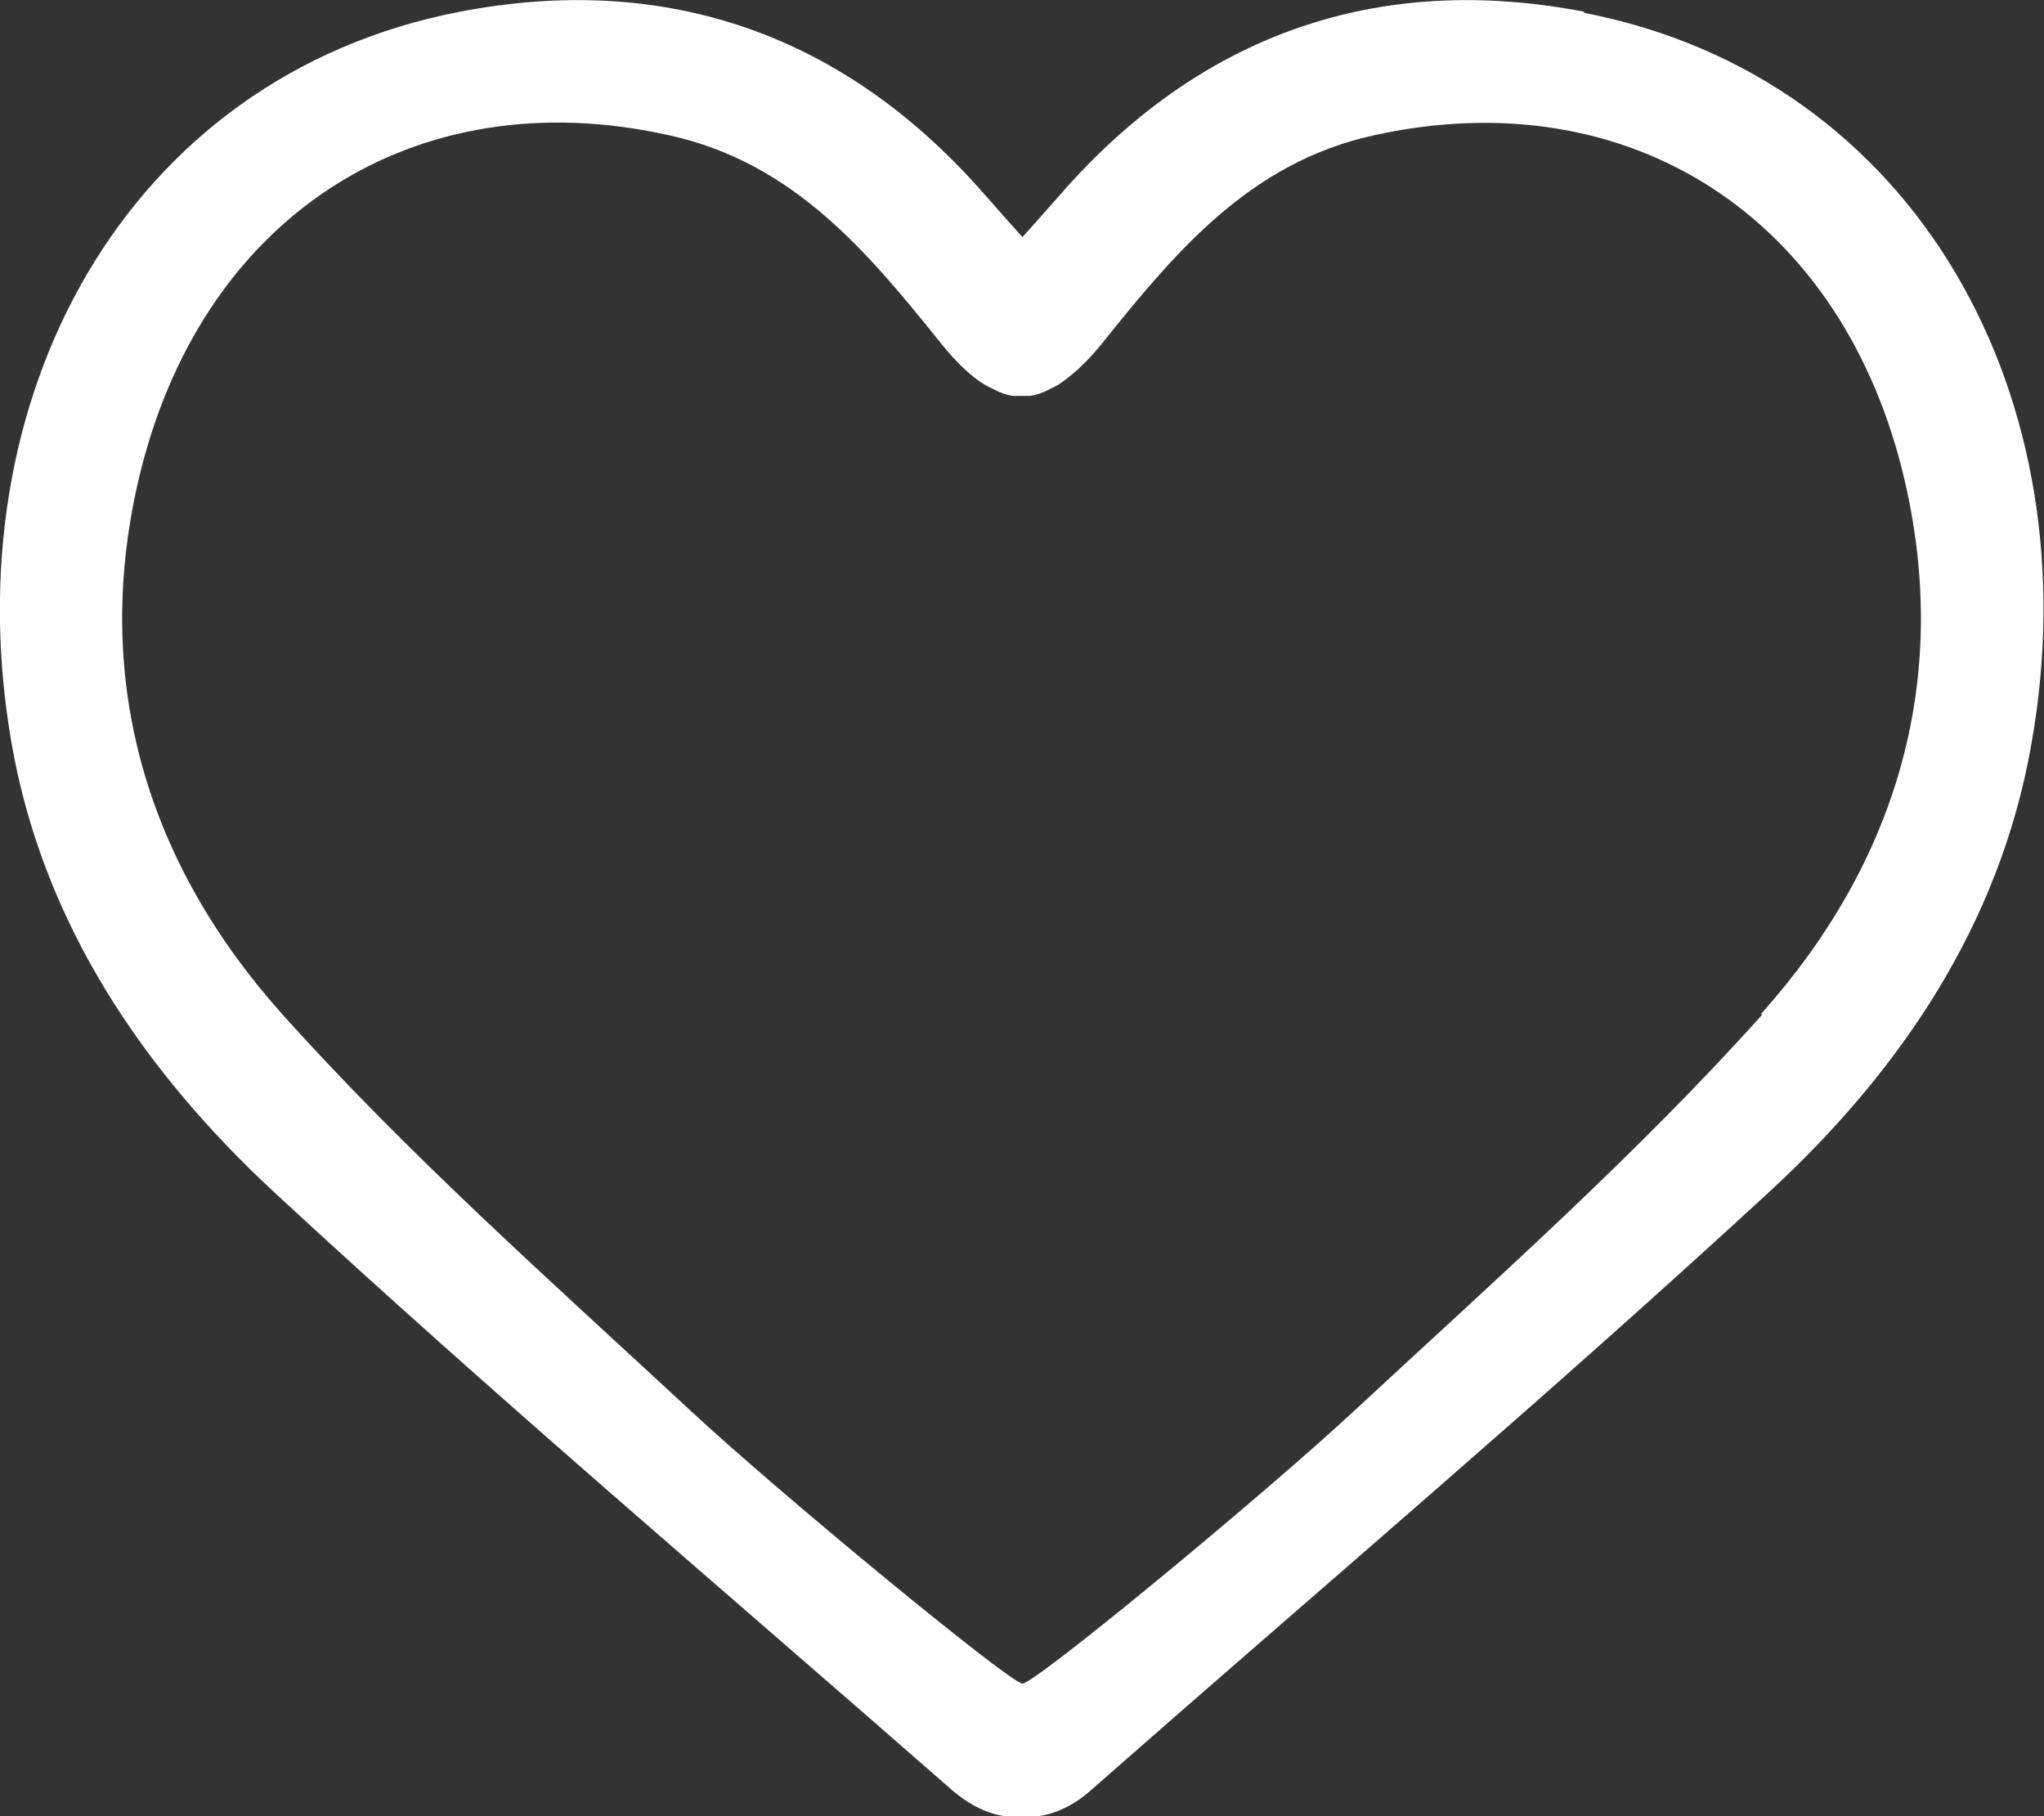
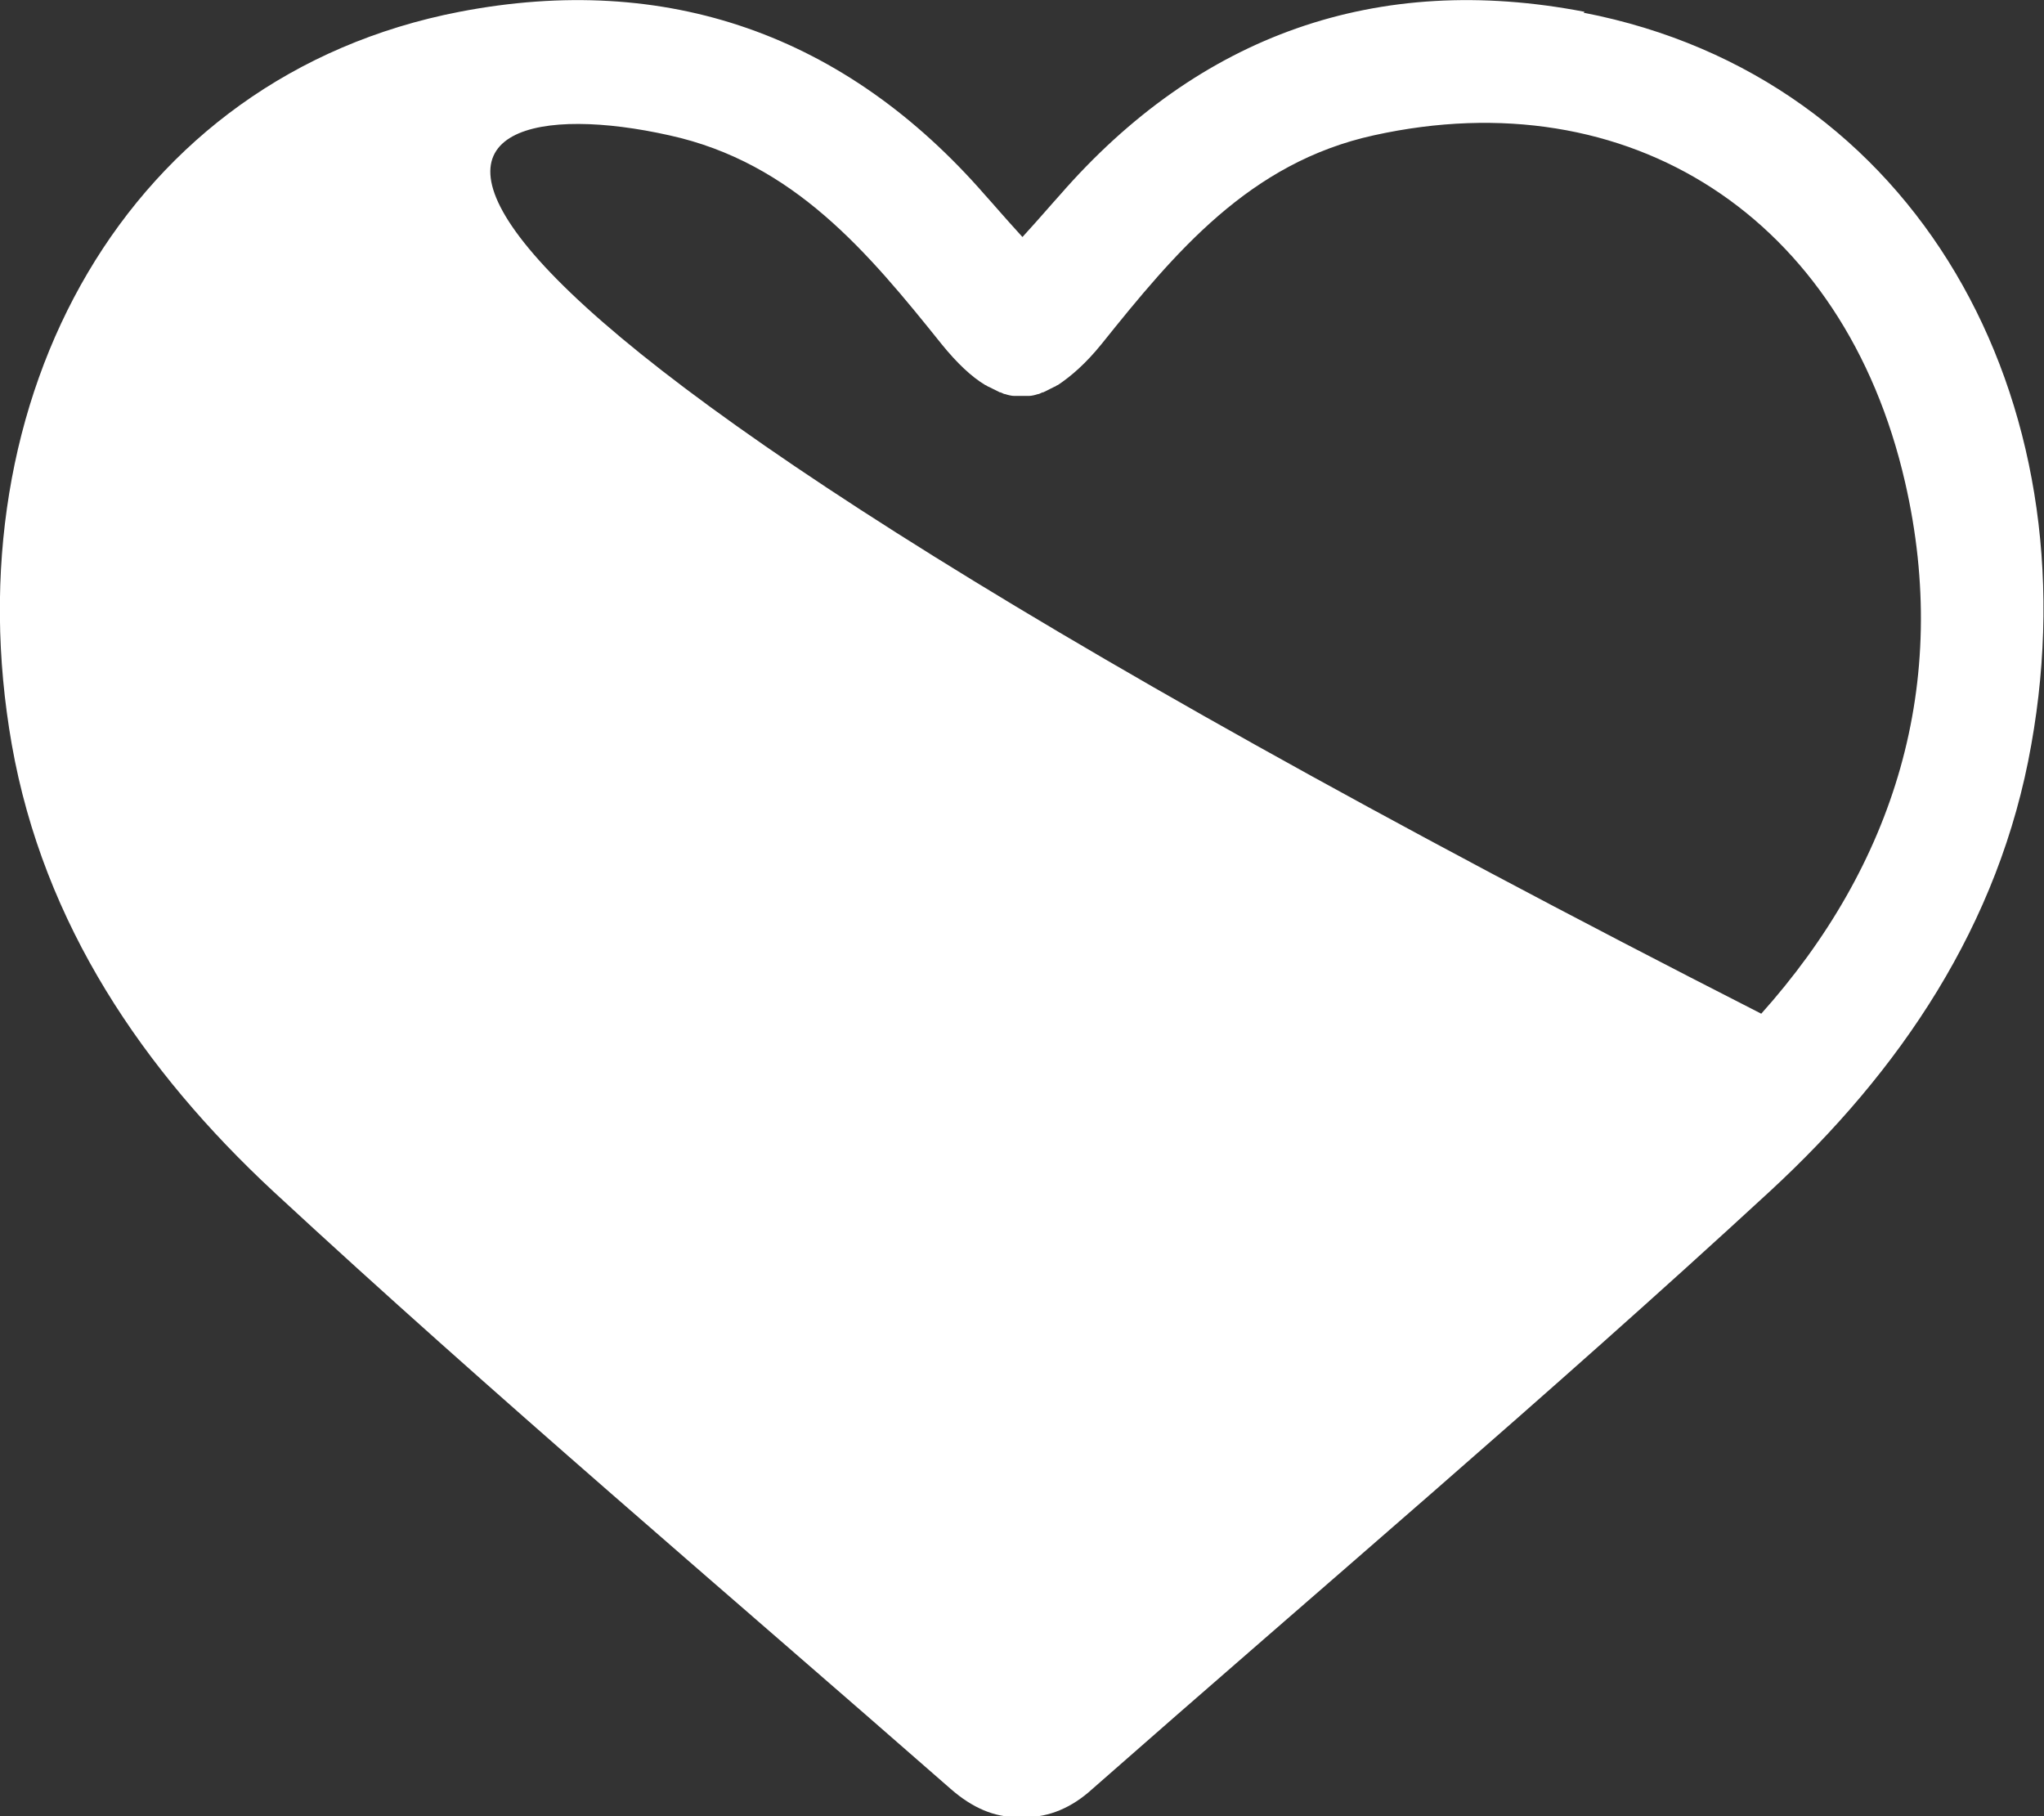
<svg xmlns="http://www.w3.org/2000/svg" id="Layer_2" data-name="Layer 2" viewBox="0 0 22.51 20">
  <rect x="0" y="0" width="22.51" height="20" fill="#333333" stroke="none" />
  <defs>
    <style>
      .cls-1 {
        fill: #fff;
      }
    </style>
  </defs>
  <g id="Layer_1-2" data-name="Layer 1">
-     <path class="cls-1" d="m17.45.13c-2.28-.44-4.24.25-5.78,2.02-.1.11-.2.23-.41.46-.21-.23-.31-.35-.41-.46C9.31.38,7.34-.31,5.06.13,1.39.84-.54,4.39.13,8.2c.35,1.98,1.45,3.59,2.88,4.92,2.43,2.25,4.96,4.39,7.46,6.58.24.21.48.31.73.31.02,0,.03,0,.05,0,.02,0,.03,0,.05,0,.25,0,.5-.1.73-.31,2.49-2.19,5.02-4.33,7.46-6.58,1.43-1.32,2.53-2.93,2.88-4.92.68-3.81-1.26-7.35-4.93-8.06Zm1.96,11.04c-1.39,1.55-2.96,2.94-4.49,4.36-1,.93-3.52,3.01-3.66,3.01-.13,0-2.66-2.08-3.66-3.01-1.53-1.42-3.1-2.81-4.49-4.36-1.47-1.64-2.1-3.64-1.59-5.86C2.19,2.39,4.56.86,7.37,1.49c1.37.3,2.19,1.29,3,2.3.17.21.33.36.48.45.01,0,.03.02.04.02.04.02.08.04.12.06.02,0,.04.02.06.02.03.01.07.02.1.02.03,0,.06,0,.08,0,.03,0,.06,0,.08,0,.03,0,.07-.01.1-.02.02,0,.04-.02.06-.02.04-.02.08-.04.12-.06.01,0,.03-.02.04-.02.15-.1.31-.24.48-.45.81-1.01,1.63-2,3-2.3,2.81-.62,5.18.9,5.85,3.82.51,2.22-.12,4.22-1.59,5.86Z" />
+     <path class="cls-1" d="m17.45.13c-2.28-.44-4.24.25-5.78,2.02-.1.11-.2.23-.41.46-.21-.23-.31-.35-.41-.46C9.31.38,7.34-.31,5.06.13,1.39.84-.54,4.39.13,8.2c.35,1.98,1.45,3.59,2.88,4.92,2.43,2.25,4.96,4.39,7.46,6.58.24.21.48.31.73.31.02,0,.03,0,.05,0,.02,0,.03,0,.05,0,.25,0,.5-.1.73-.31,2.49-2.19,5.02-4.33,7.46-6.58,1.43-1.32,2.53-2.93,2.88-4.92.68-3.81-1.26-7.35-4.93-8.06Zm1.96,11.04C2.19,2.39,4.56.86,7.37,1.49c1.37.3,2.19,1.29,3,2.3.17.21.33.36.48.45.01,0,.03.02.04.02.04.02.08.04.12.06.02,0,.04.02.06.02.03.01.07.02.1.02.03,0,.06,0,.08,0,.03,0,.06,0,.08,0,.03,0,.07-.01.1-.02.02,0,.04-.02.06-.02.04-.02.08-.04.12-.06.01,0,.03-.02.04-.02.15-.1.31-.24.48-.45.81-1.01,1.63-2,3-2.3,2.81-.62,5.18.9,5.85,3.82.51,2.22-.12,4.22-1.59,5.86Z" />
  </g>
</svg>